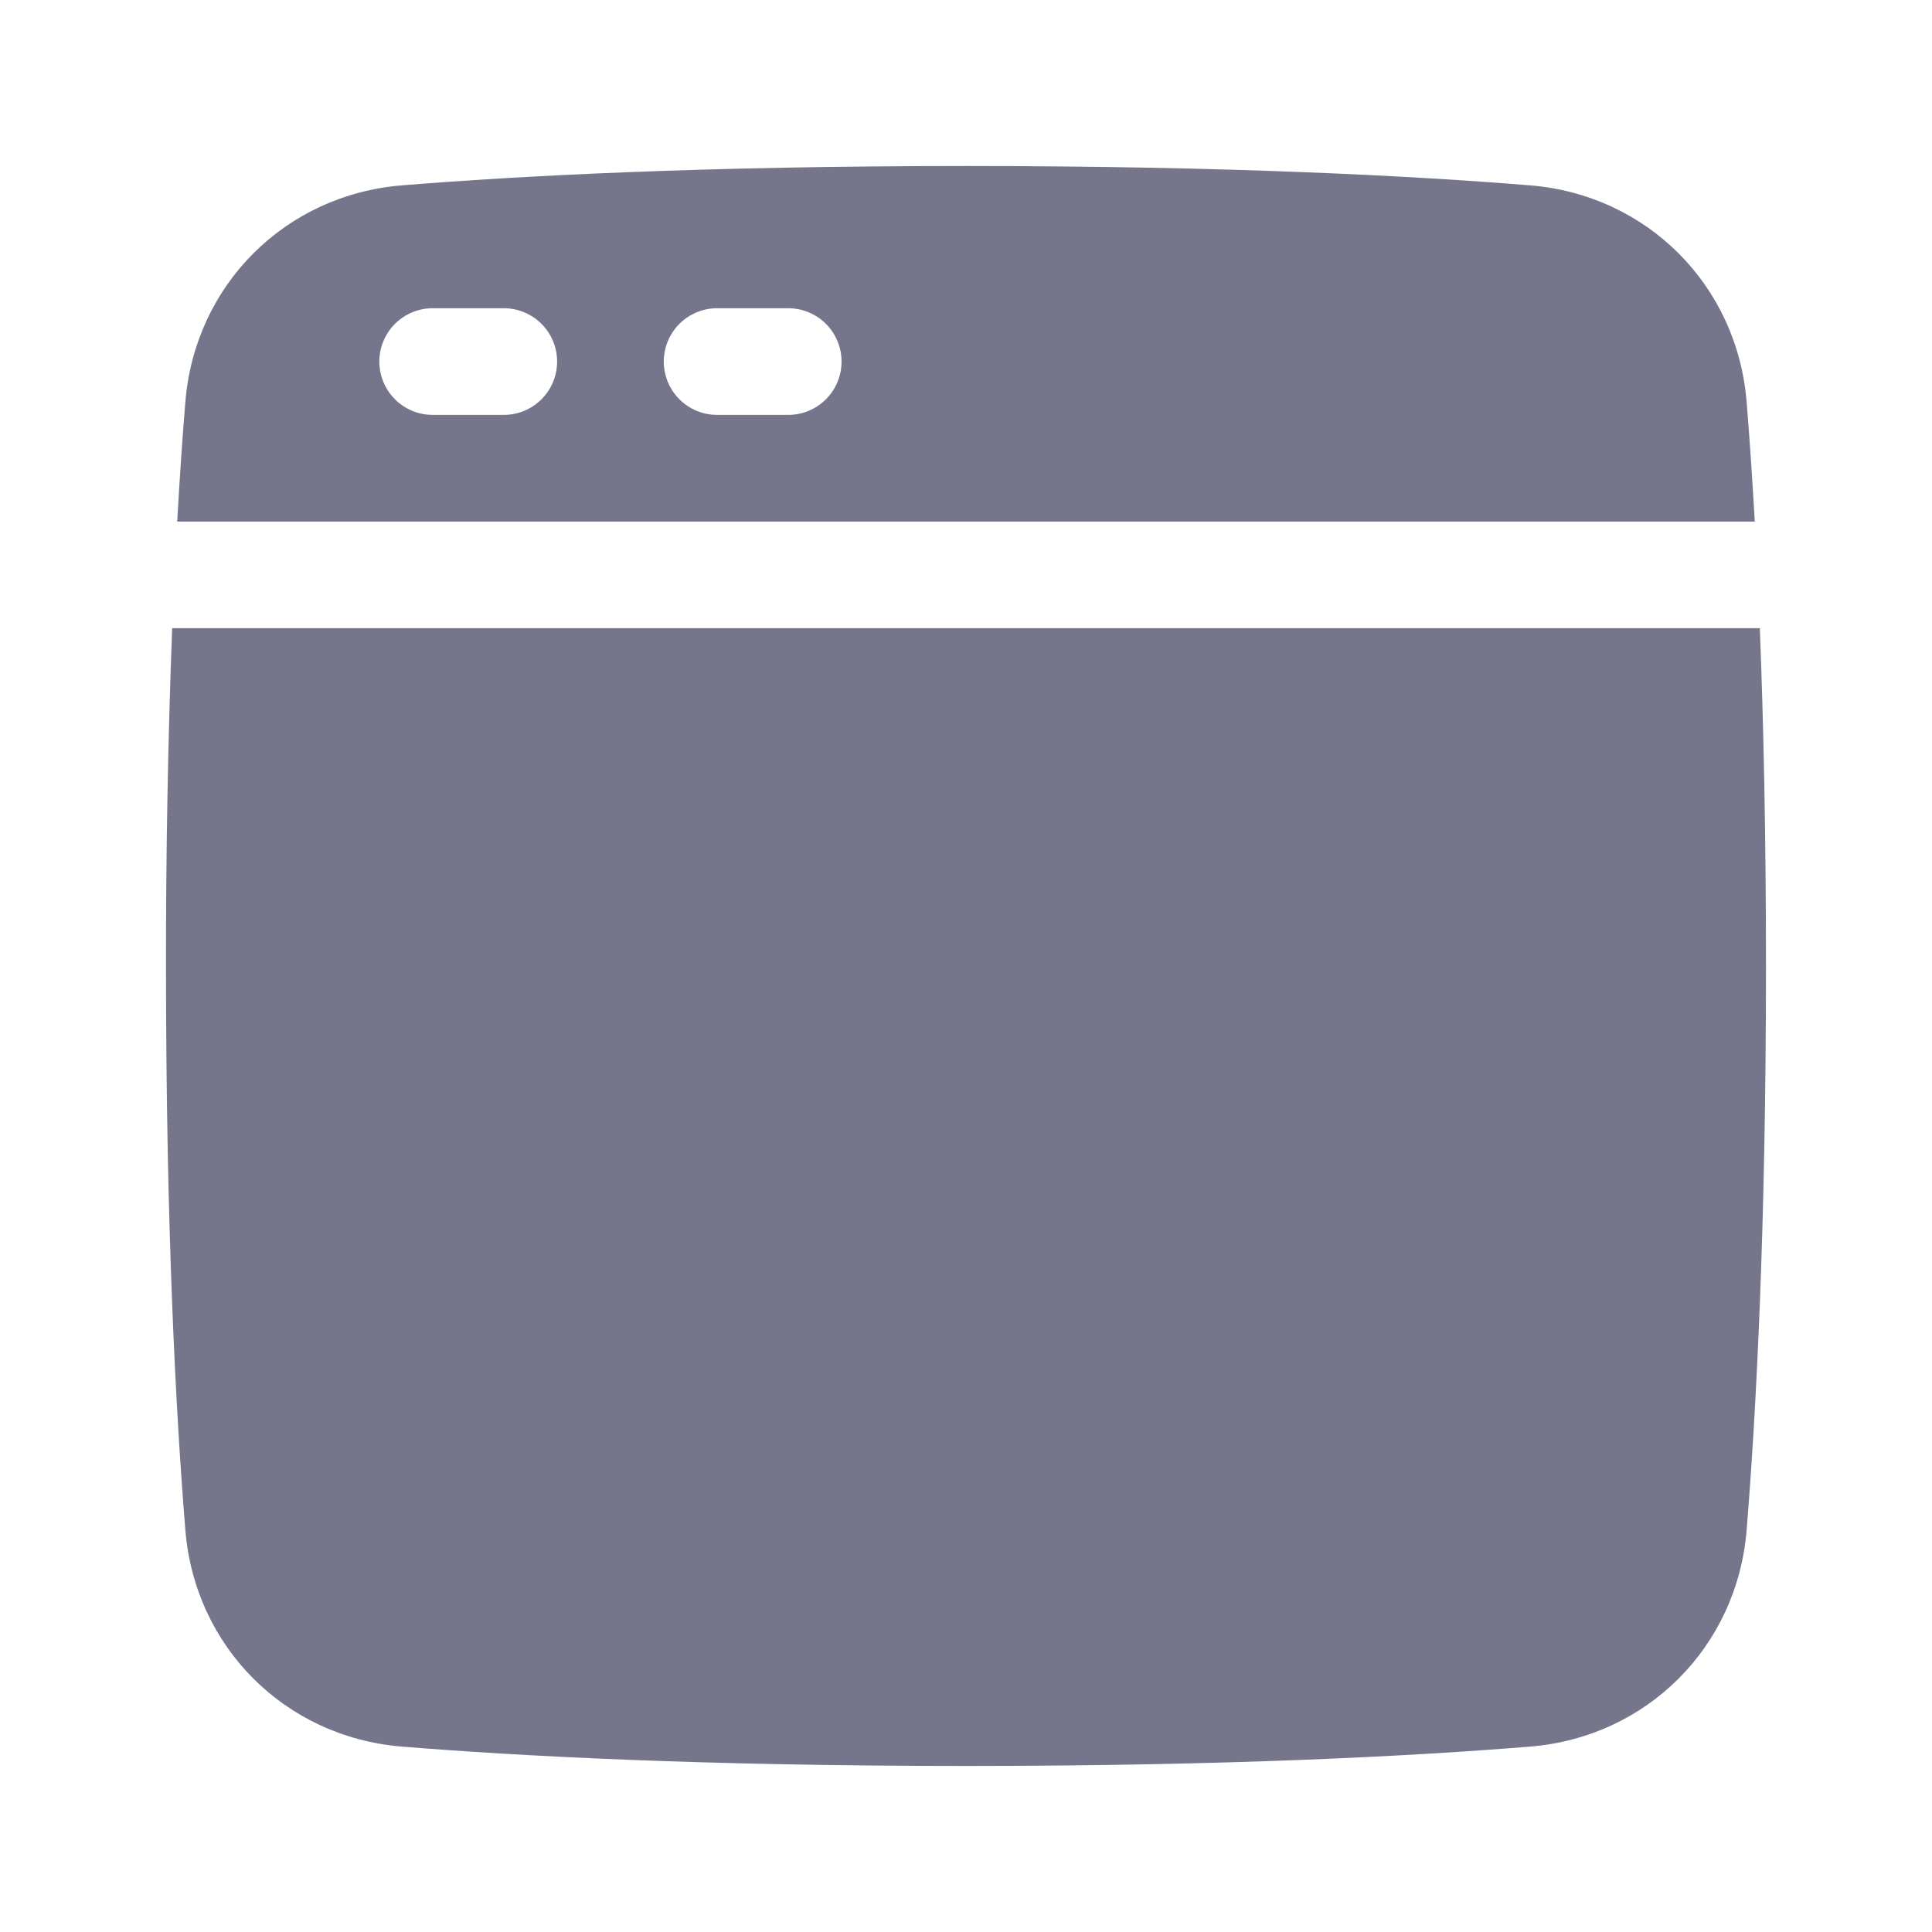
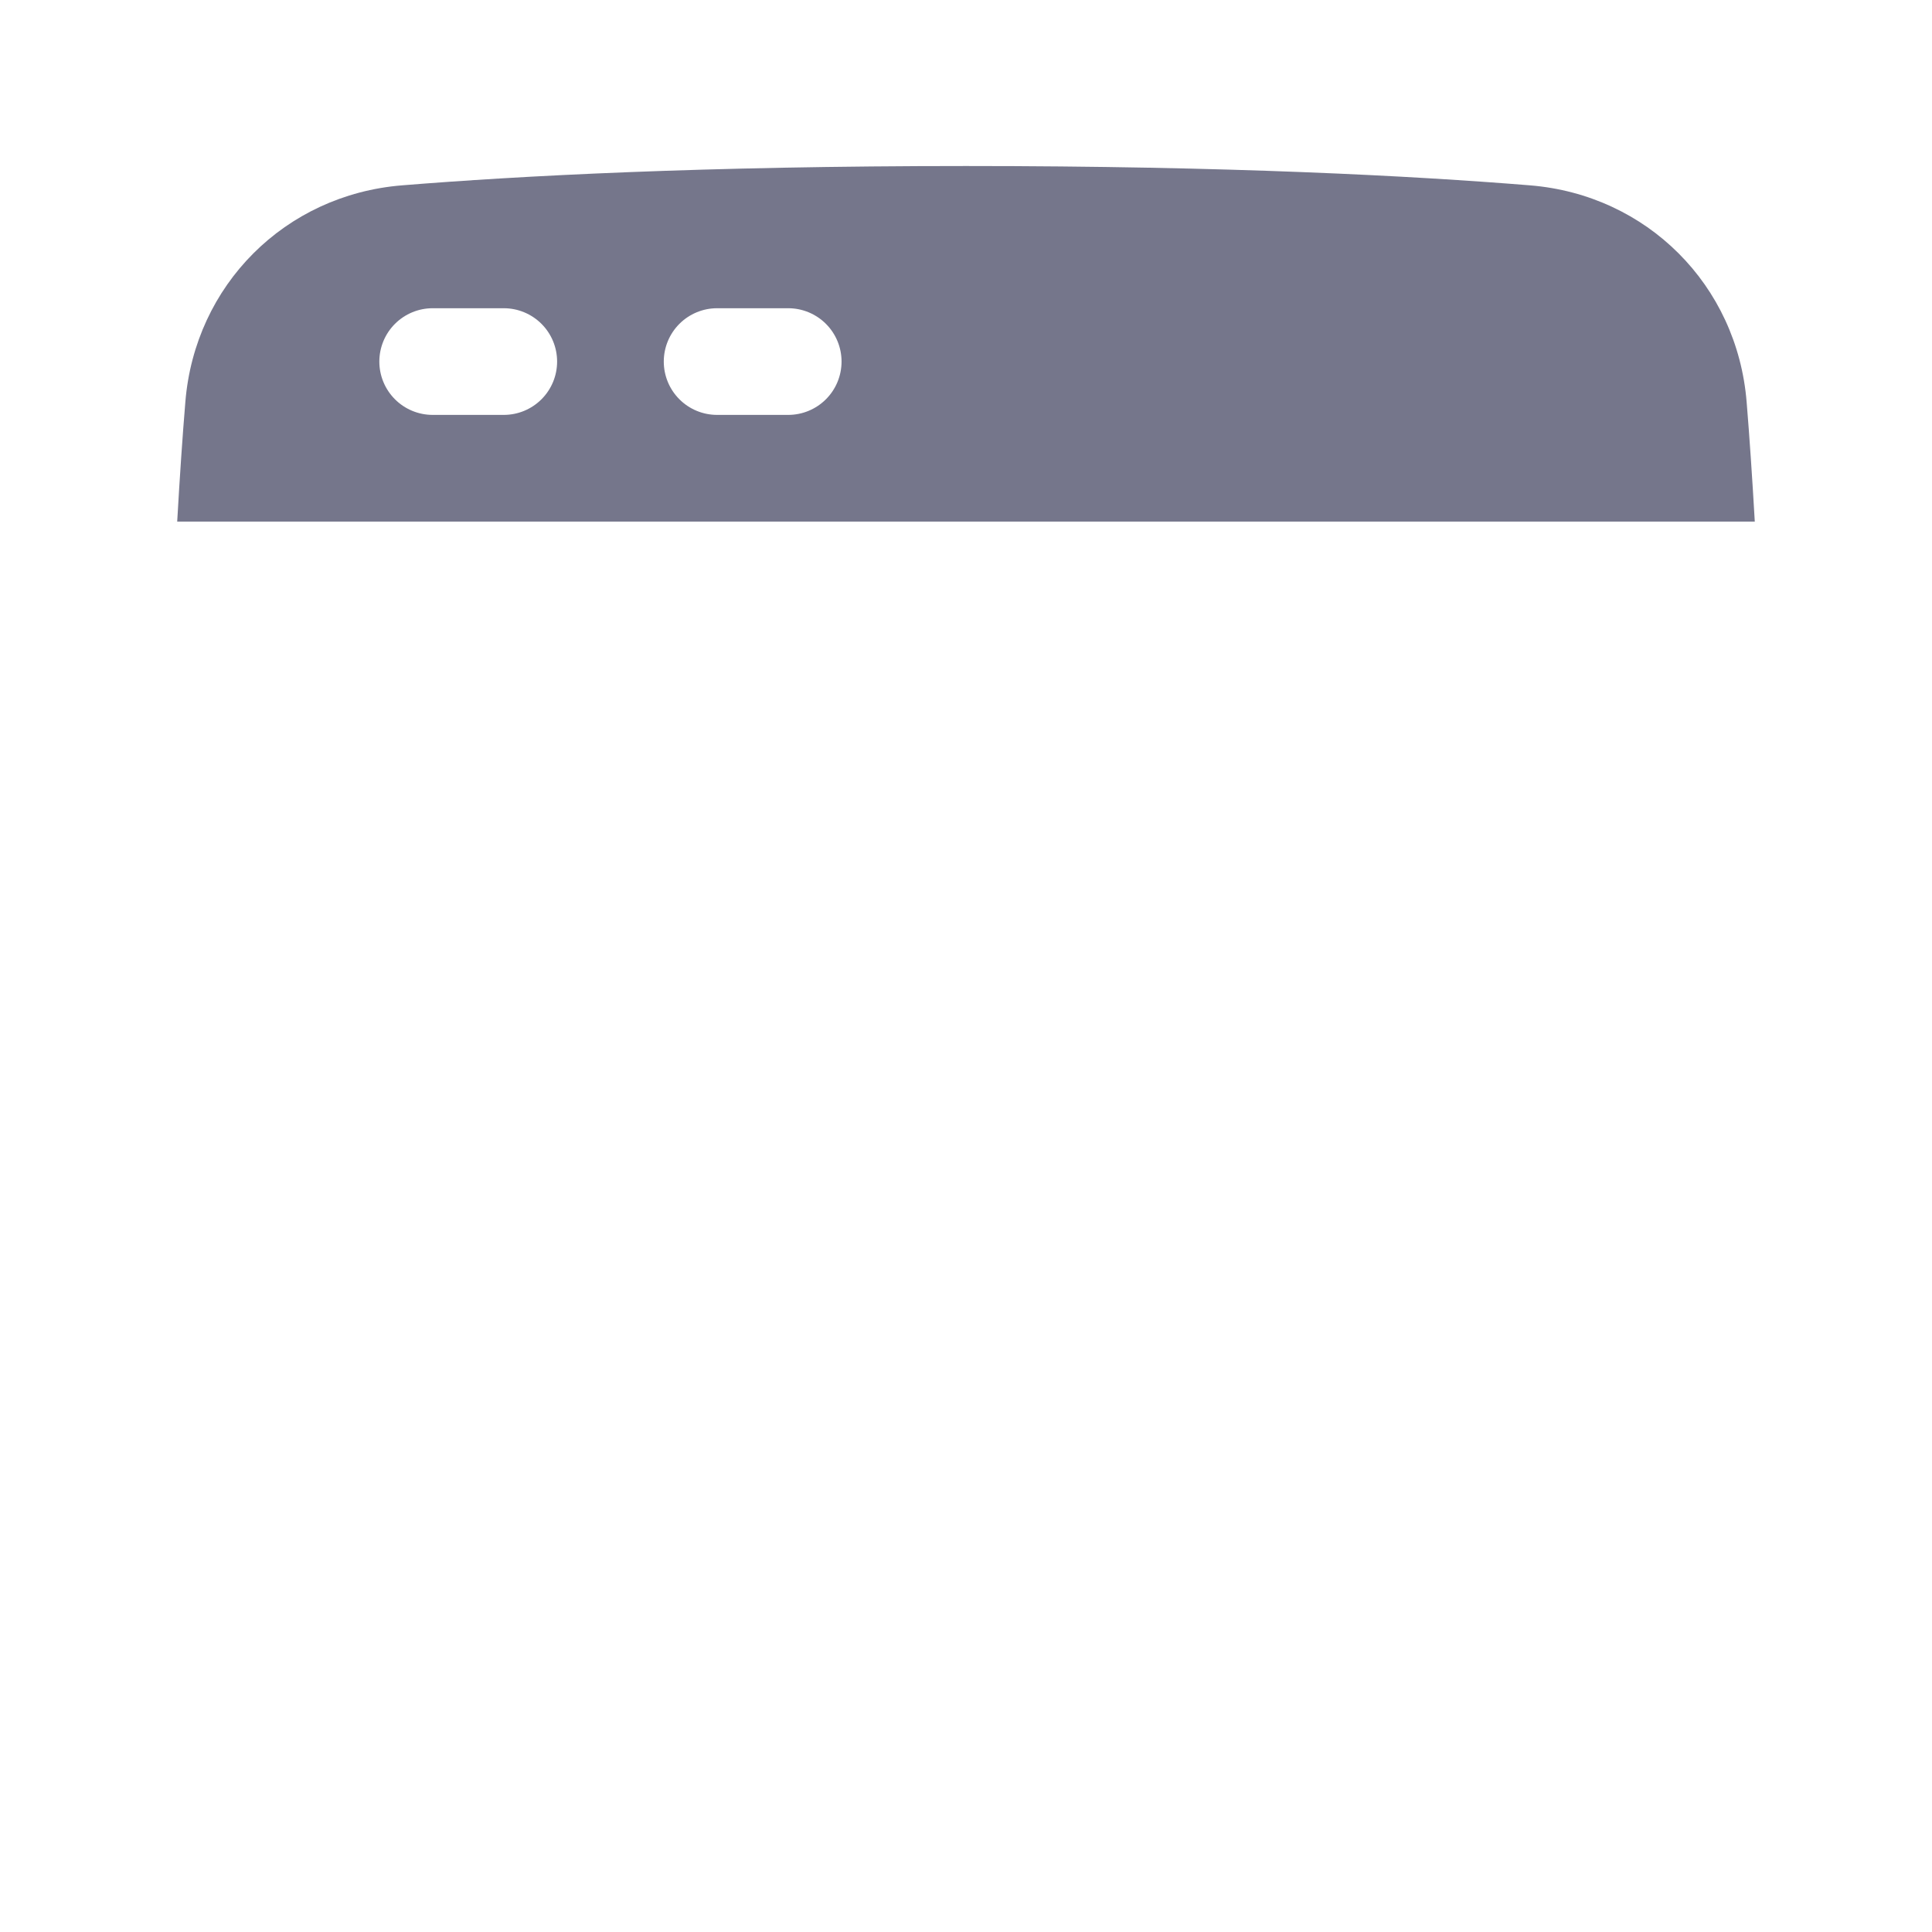
<svg xmlns="http://www.w3.org/2000/svg" width="128" height="128" viewBox="0 0 128 128" fill="none">
-   <path d="M26.63 115.717C34.336 116.344 46.566 116.999 64 116.999C81.433 116.999 93.664 116.344 101.369 115.717C109.114 115.088 115.09 109.112 115.719 101.367C116.346 93.662 117.001 81.431 117.001 63.998C117.001 55.258 116.836 47.829 116.593 41.619H11.406C11.125 49.075 10.989 56.536 10.998 63.998C10.998 81.431 11.653 93.662 12.28 101.367C12.909 109.112 18.885 115.088 26.63 115.717Z" fill="#75768B" />
  <path fill-rule="evenodd" clip-rule="evenodd" d="M11.74 34.555C11.913 31.52 12.093 28.878 12.28 26.631C12.909 18.886 18.885 12.909 26.63 12.28C34.335 11.654 46.566 10.999 63.999 10.999C81.433 10.999 93.663 11.654 101.369 12.28C109.114 12.909 115.09 18.886 115.719 26.631C115.904 28.877 116.084 31.518 116.259 34.555H11.74ZM25.132 23.955C25.132 23.018 25.504 22.119 26.167 21.456C26.829 20.794 27.728 20.421 28.665 20.421H33.377C34.314 20.421 35.212 20.794 35.875 21.456C36.538 22.119 36.91 23.018 36.91 23.955C36.91 24.892 36.538 25.791 35.875 26.453C35.212 27.116 34.314 27.488 33.377 27.488H28.665C27.728 27.488 26.829 27.116 26.167 26.453C25.504 25.791 25.132 24.892 25.132 23.955ZM47.51 20.421C46.573 20.421 45.674 20.794 45.012 21.456C44.349 22.119 43.977 23.018 43.977 23.955C43.977 24.892 44.349 25.791 45.012 26.453C45.674 27.116 46.573 27.488 47.51 27.488H52.221C53.158 27.488 54.057 27.116 54.72 26.453C55.383 25.791 55.755 24.892 55.755 23.955C55.755 23.018 55.383 22.119 54.72 21.456C54.057 20.794 53.158 20.421 52.221 20.421H47.51Z" fill="#75768B" />
</svg>